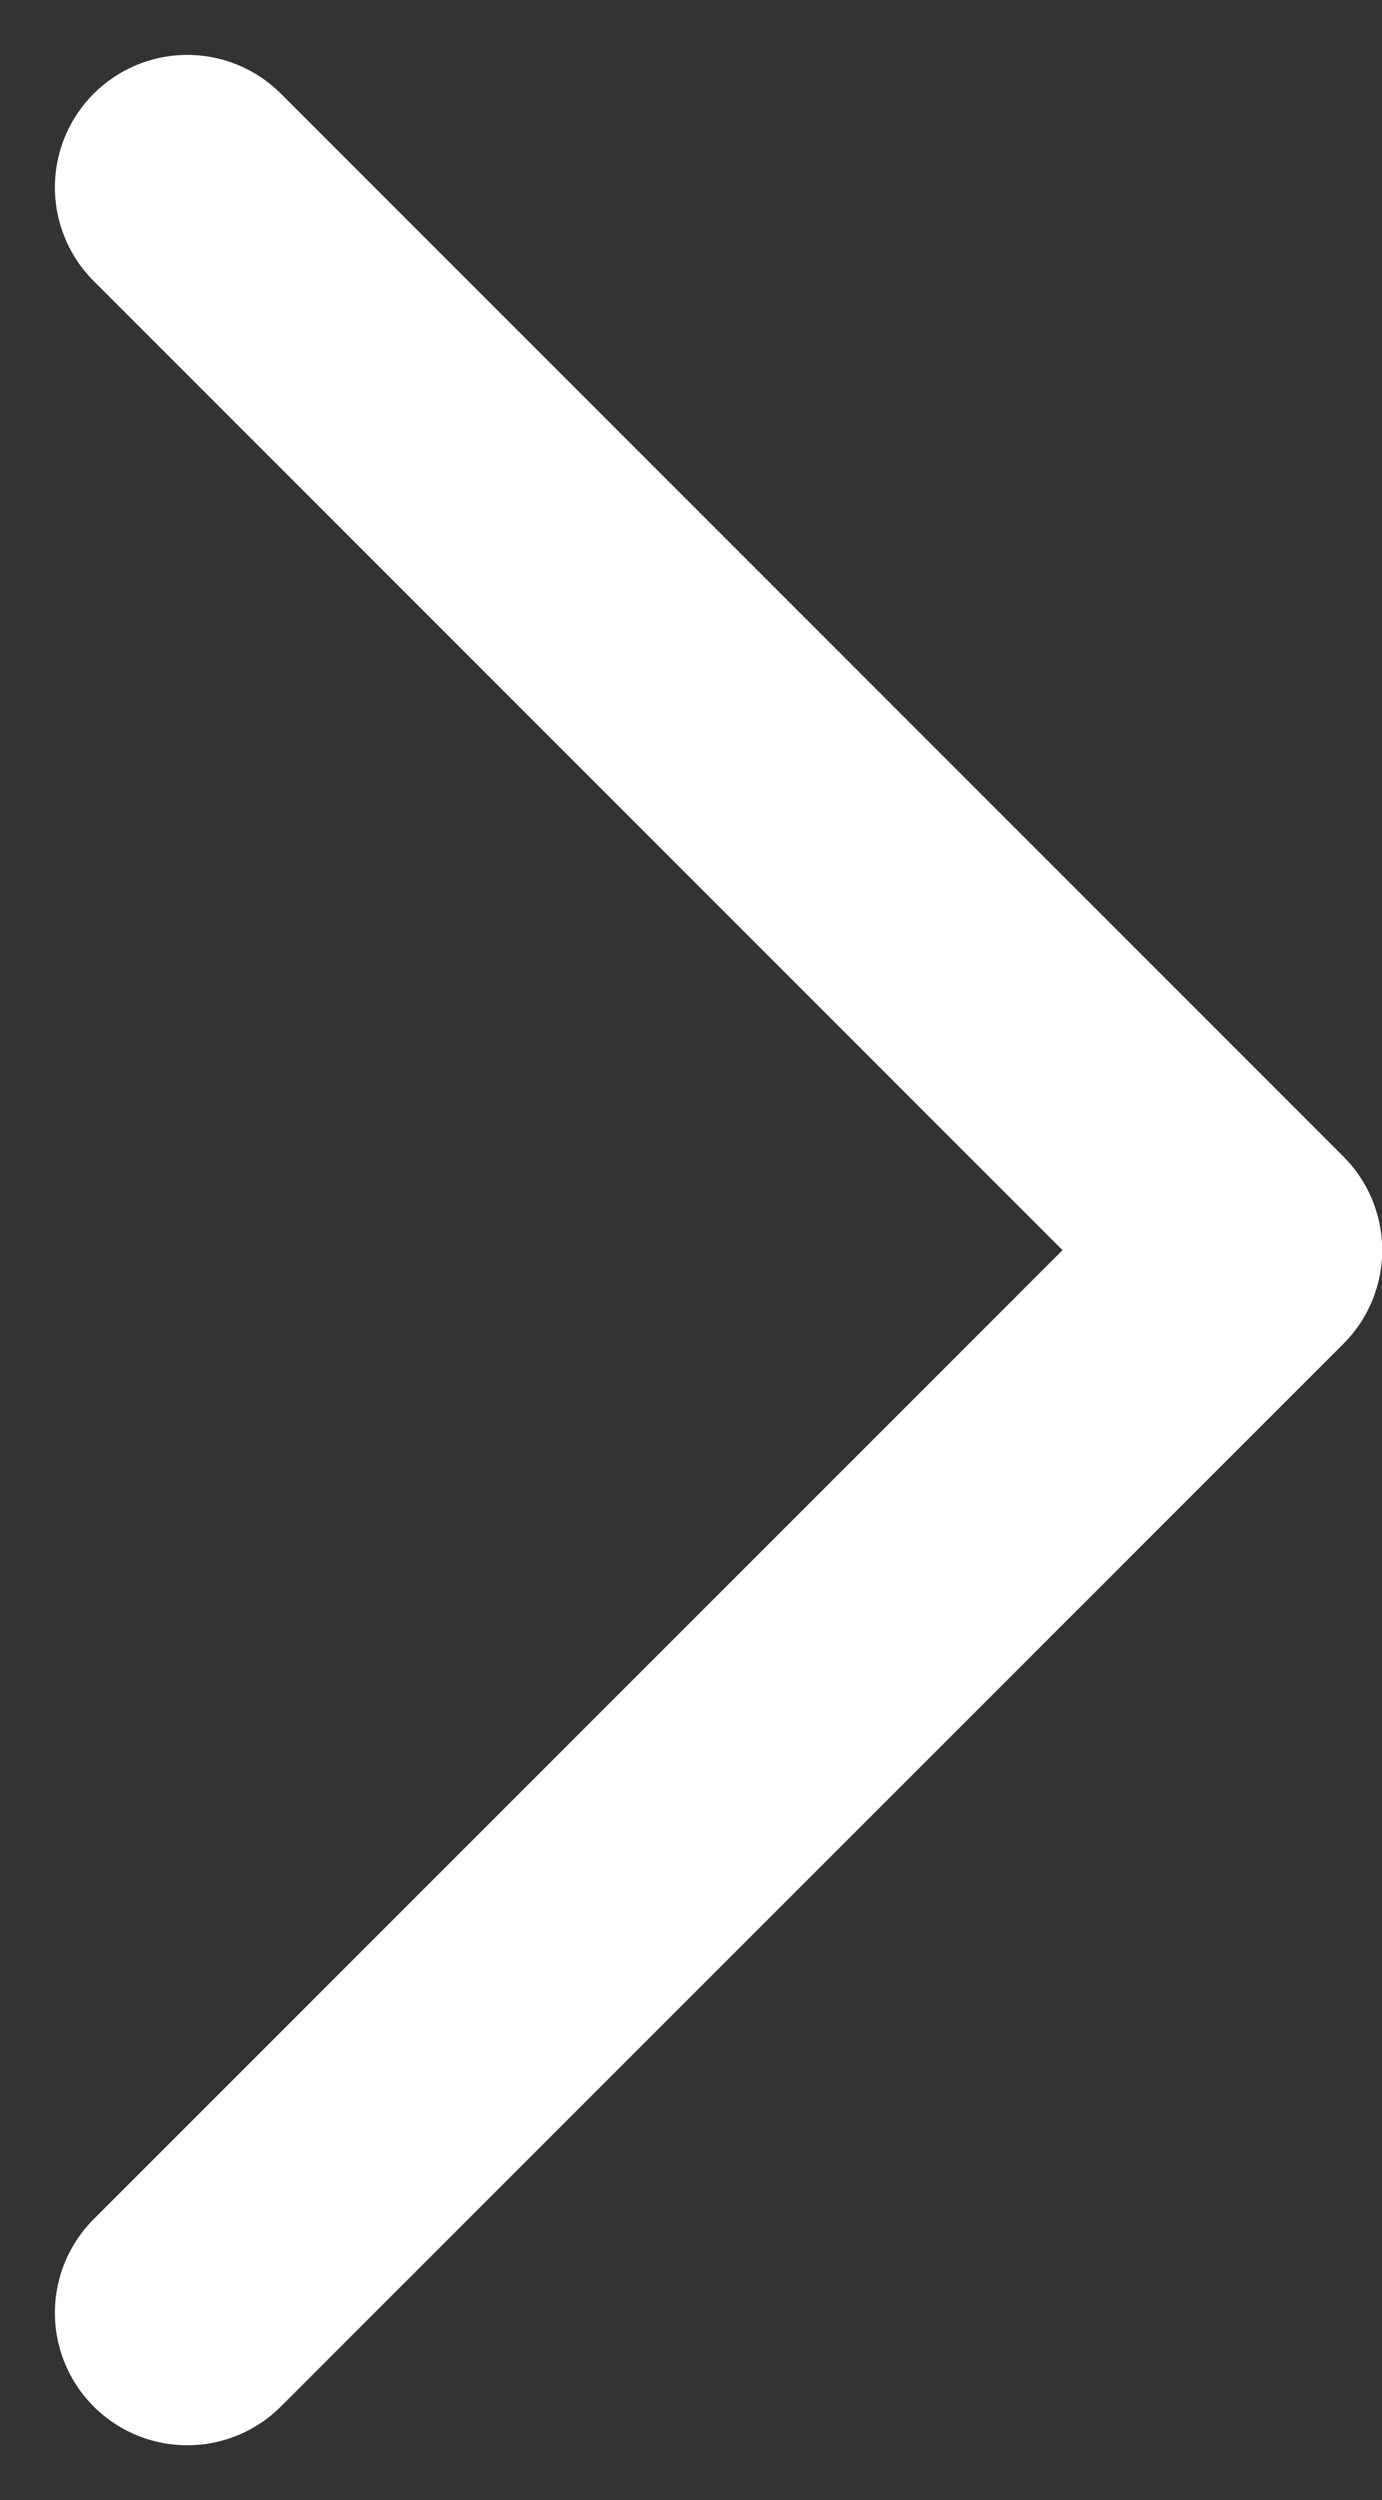
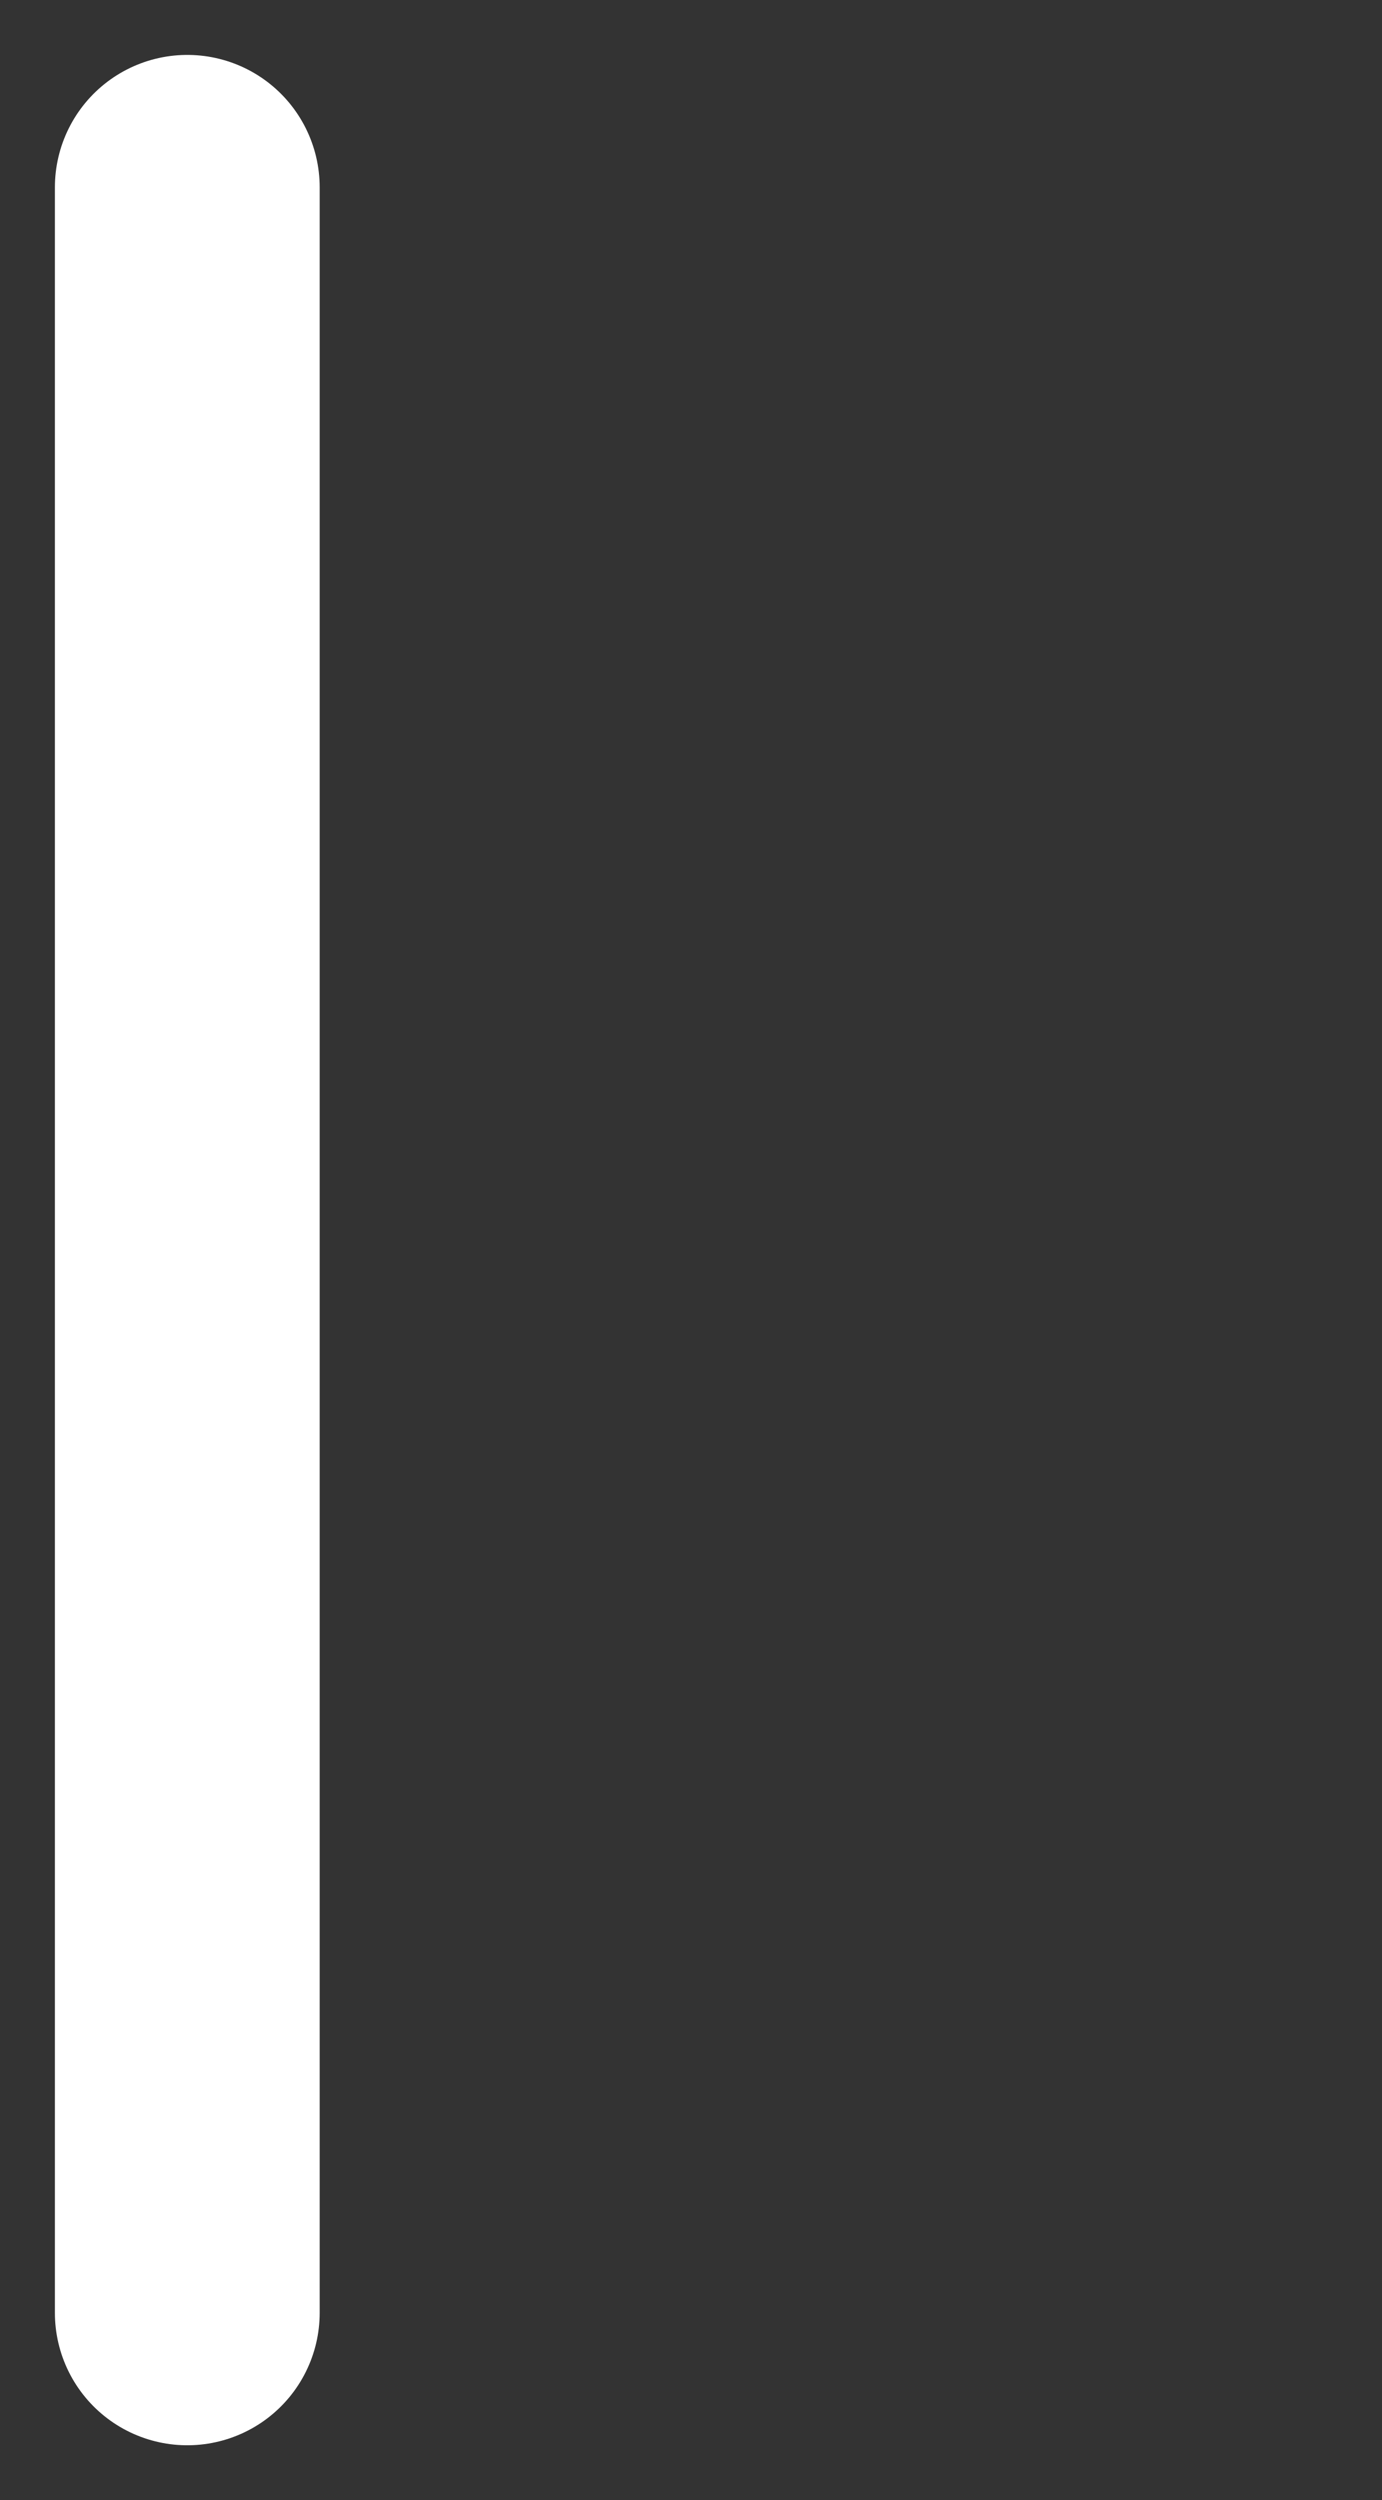
<svg xmlns="http://www.w3.org/2000/svg" width="7.829" height="14.158" viewBox="0 0 7.829 14.158">
  <rect x="0" y="0" width="7.829" height="14.158" fill="#333333" stroke="none" />
-   <path id="패스_2561" data-name="패스 2561" d="M8.25,4.5l6.019,6.019L8.25,16.537" transform="translate(-7.189 -3.439)" fill="none" stroke="#fff" stroke-linecap="round" stroke-linejoin="round" stroke-width="1.5" />
+   <path id="패스_2561" data-name="패스 2561" d="M8.25,4.5L8.25,16.537" transform="translate(-7.189 -3.439)" fill="none" stroke="#fff" stroke-linecap="round" stroke-linejoin="round" stroke-width="1.5" />
</svg>